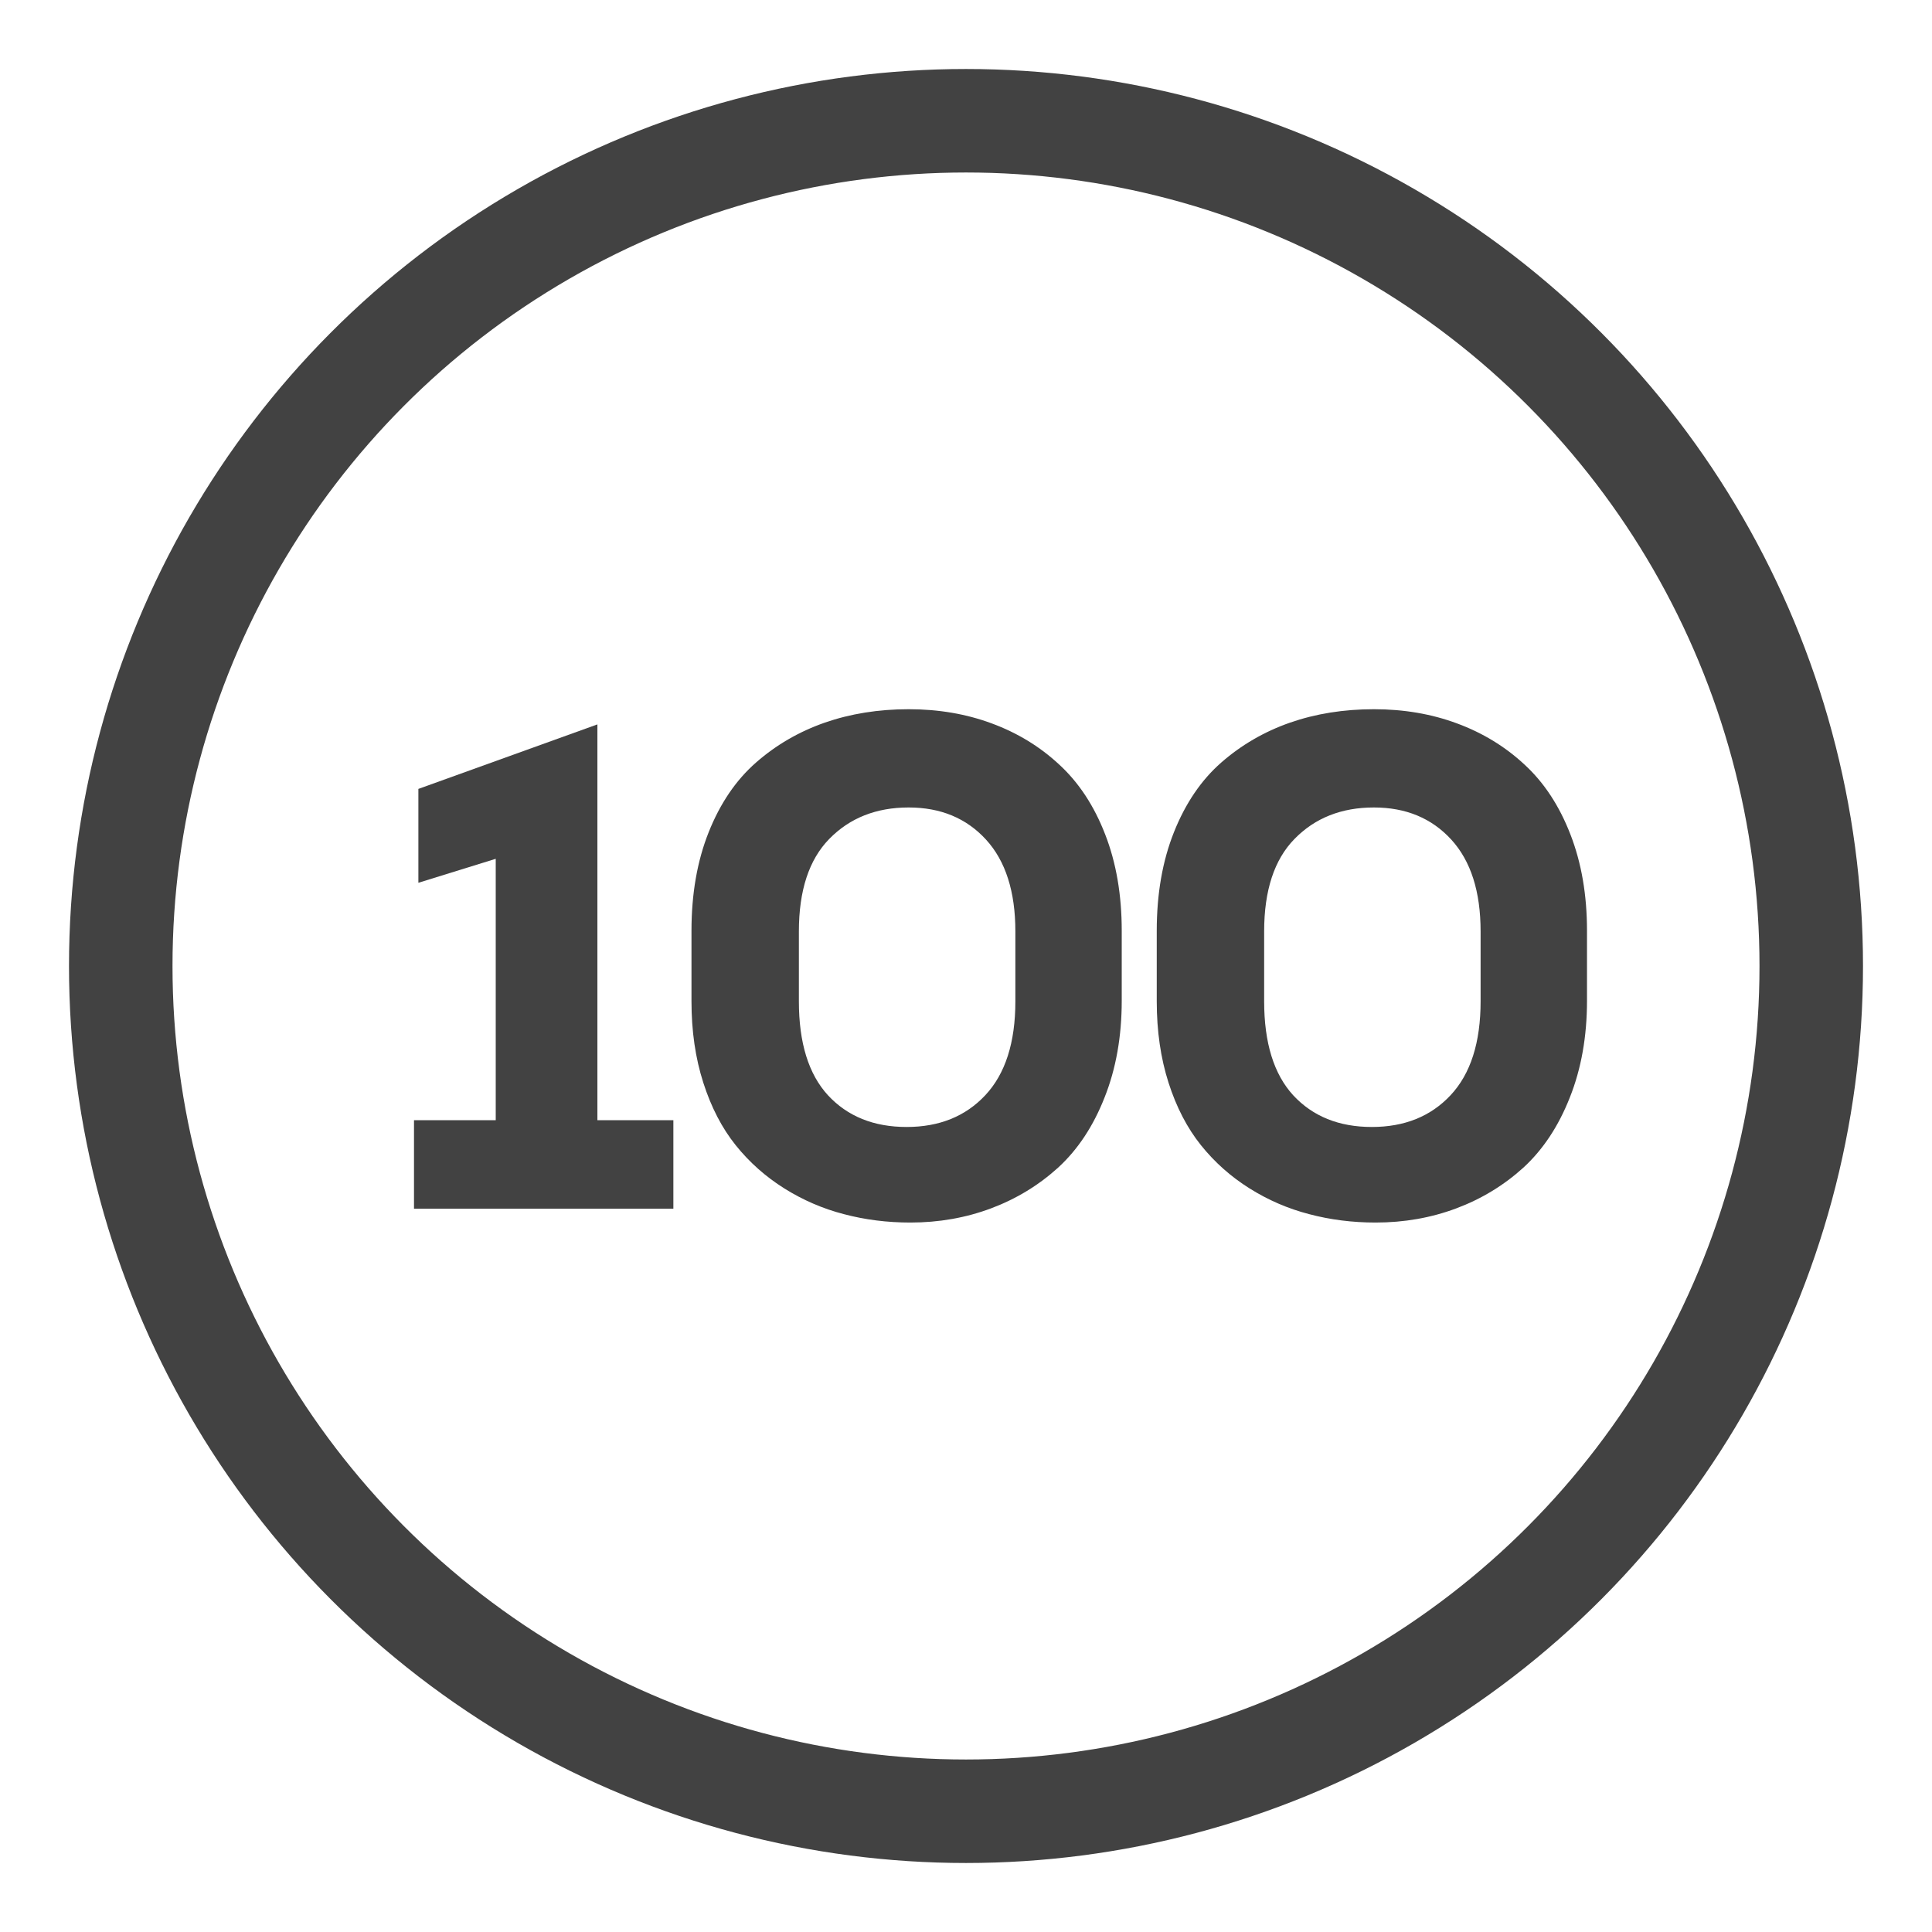
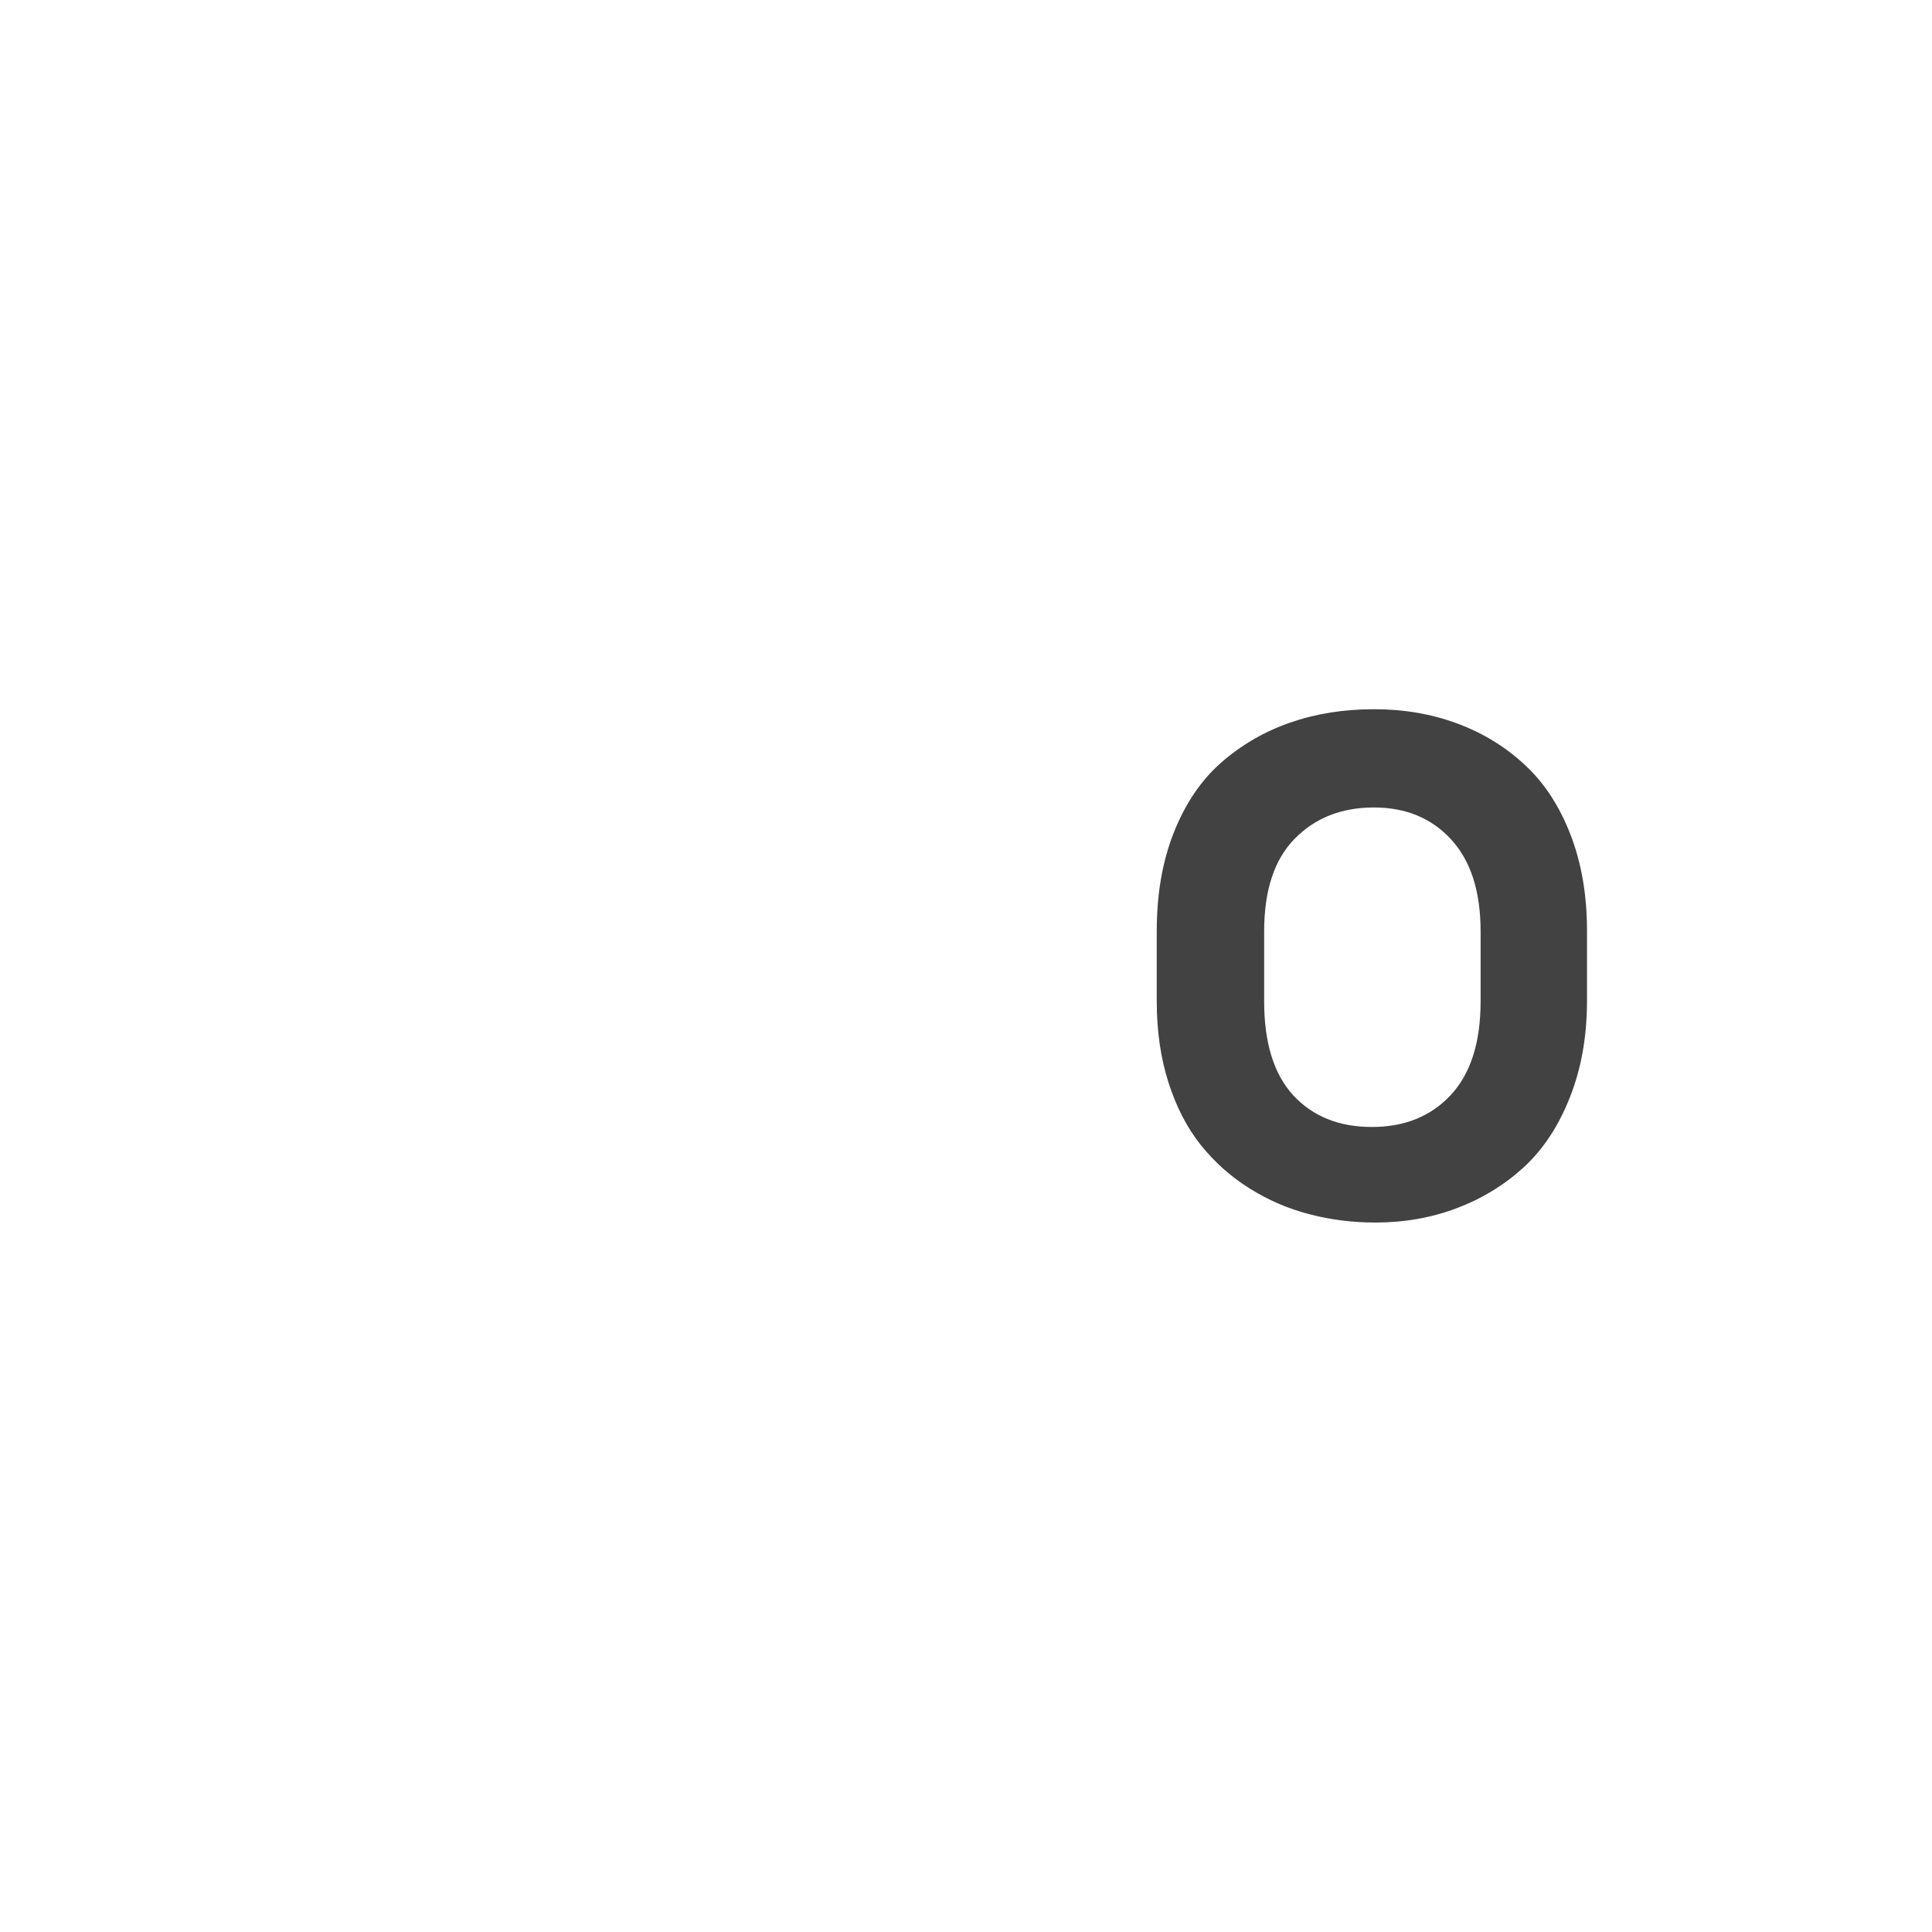
<svg xmlns="http://www.w3.org/2000/svg" width="56" height="56" viewBox="0 0 56 56" fill="none">
-   <circle cx="28" cy="28" r="24.5" stroke="#424242" stroke-width="3" />
  <path d="M33.529 26.978C33.529 25.908 33.695 24.955 34.028 24.12C34.361 23.285 34.817 22.612 35.398 22.103C35.979 21.594 36.642 21.209 37.386 20.948C38.136 20.687 38.949 20.557 39.823 20.557C40.691 20.557 41.494 20.694 42.231 20.968C42.975 21.242 43.628 21.64 44.189 22.162C44.757 22.684 45.2 23.36 45.52 24.188C45.84 25.011 46 25.941 46 26.978V29.005C46 30.042 45.834 30.979 45.501 31.814C45.174 32.643 44.727 33.319 44.16 33.841C43.592 34.356 42.943 34.751 42.212 35.025C41.481 35.299 40.701 35.436 39.872 35.436C39.2 35.436 38.557 35.355 37.944 35.192C37.337 35.035 36.762 34.787 36.221 34.448C35.679 34.108 35.209 33.691 34.811 33.195C34.413 32.699 34.099 32.095 33.871 31.384C33.643 30.672 33.529 29.886 33.529 29.024V26.978ZM36.642 29.024C36.642 30.225 36.922 31.132 37.483 31.746C38.051 32.359 38.811 32.666 39.764 32.666C40.711 32.666 41.471 32.359 42.045 31.746C42.626 31.126 42.916 30.219 42.916 29.024V26.998C42.916 25.843 42.633 24.955 42.065 24.335C41.497 23.715 40.75 23.405 39.823 23.405C38.883 23.405 38.116 23.709 37.523 24.316C36.935 24.916 36.642 25.81 36.642 26.998V29.024Z" fill="#424242" />
-   <path d="M20.043 26.978C20.043 25.908 20.209 24.955 20.542 24.12C20.875 23.285 21.332 22.612 21.913 22.103C22.493 21.594 23.156 21.209 23.9 20.948C24.65 20.687 25.463 20.557 26.337 20.557C27.205 20.557 28.008 20.694 28.745 20.968C29.489 21.242 30.142 21.64 30.703 22.162C31.271 22.684 31.715 23.36 32.035 24.188C32.355 25.011 32.514 25.941 32.514 26.978V29.005C32.514 30.042 32.348 30.979 32.015 31.814C31.689 32.643 31.242 33.319 30.674 33.841C30.106 34.356 29.457 34.751 28.726 35.025C27.995 35.299 27.215 35.436 26.386 35.436C25.714 35.436 25.071 35.355 24.458 35.192C23.851 35.035 23.277 34.787 22.735 34.448C22.193 34.108 21.723 33.691 21.325 33.195C20.927 32.699 20.614 32.095 20.386 31.384C20.157 30.672 20.043 29.886 20.043 29.024V26.978ZM23.156 29.024C23.156 30.225 23.436 31.132 23.998 31.746C24.566 32.359 25.326 32.666 26.279 32.666C27.225 32.666 27.985 32.359 28.559 31.746C29.14 31.126 29.431 30.219 29.431 29.024V26.998C29.431 25.843 29.147 24.955 28.579 24.335C28.011 23.715 27.264 23.405 26.337 23.405C25.398 23.405 24.631 23.709 24.037 24.316C23.45 24.916 23.156 25.81 23.156 26.998V29.024Z" fill="#424242" />
-   <path d="M12 32.47H14.369V24.893L12.127 25.588V22.867L17.316 20.997V32.47H19.518V35.035H12V32.47Z" fill="#424242" />
</svg>